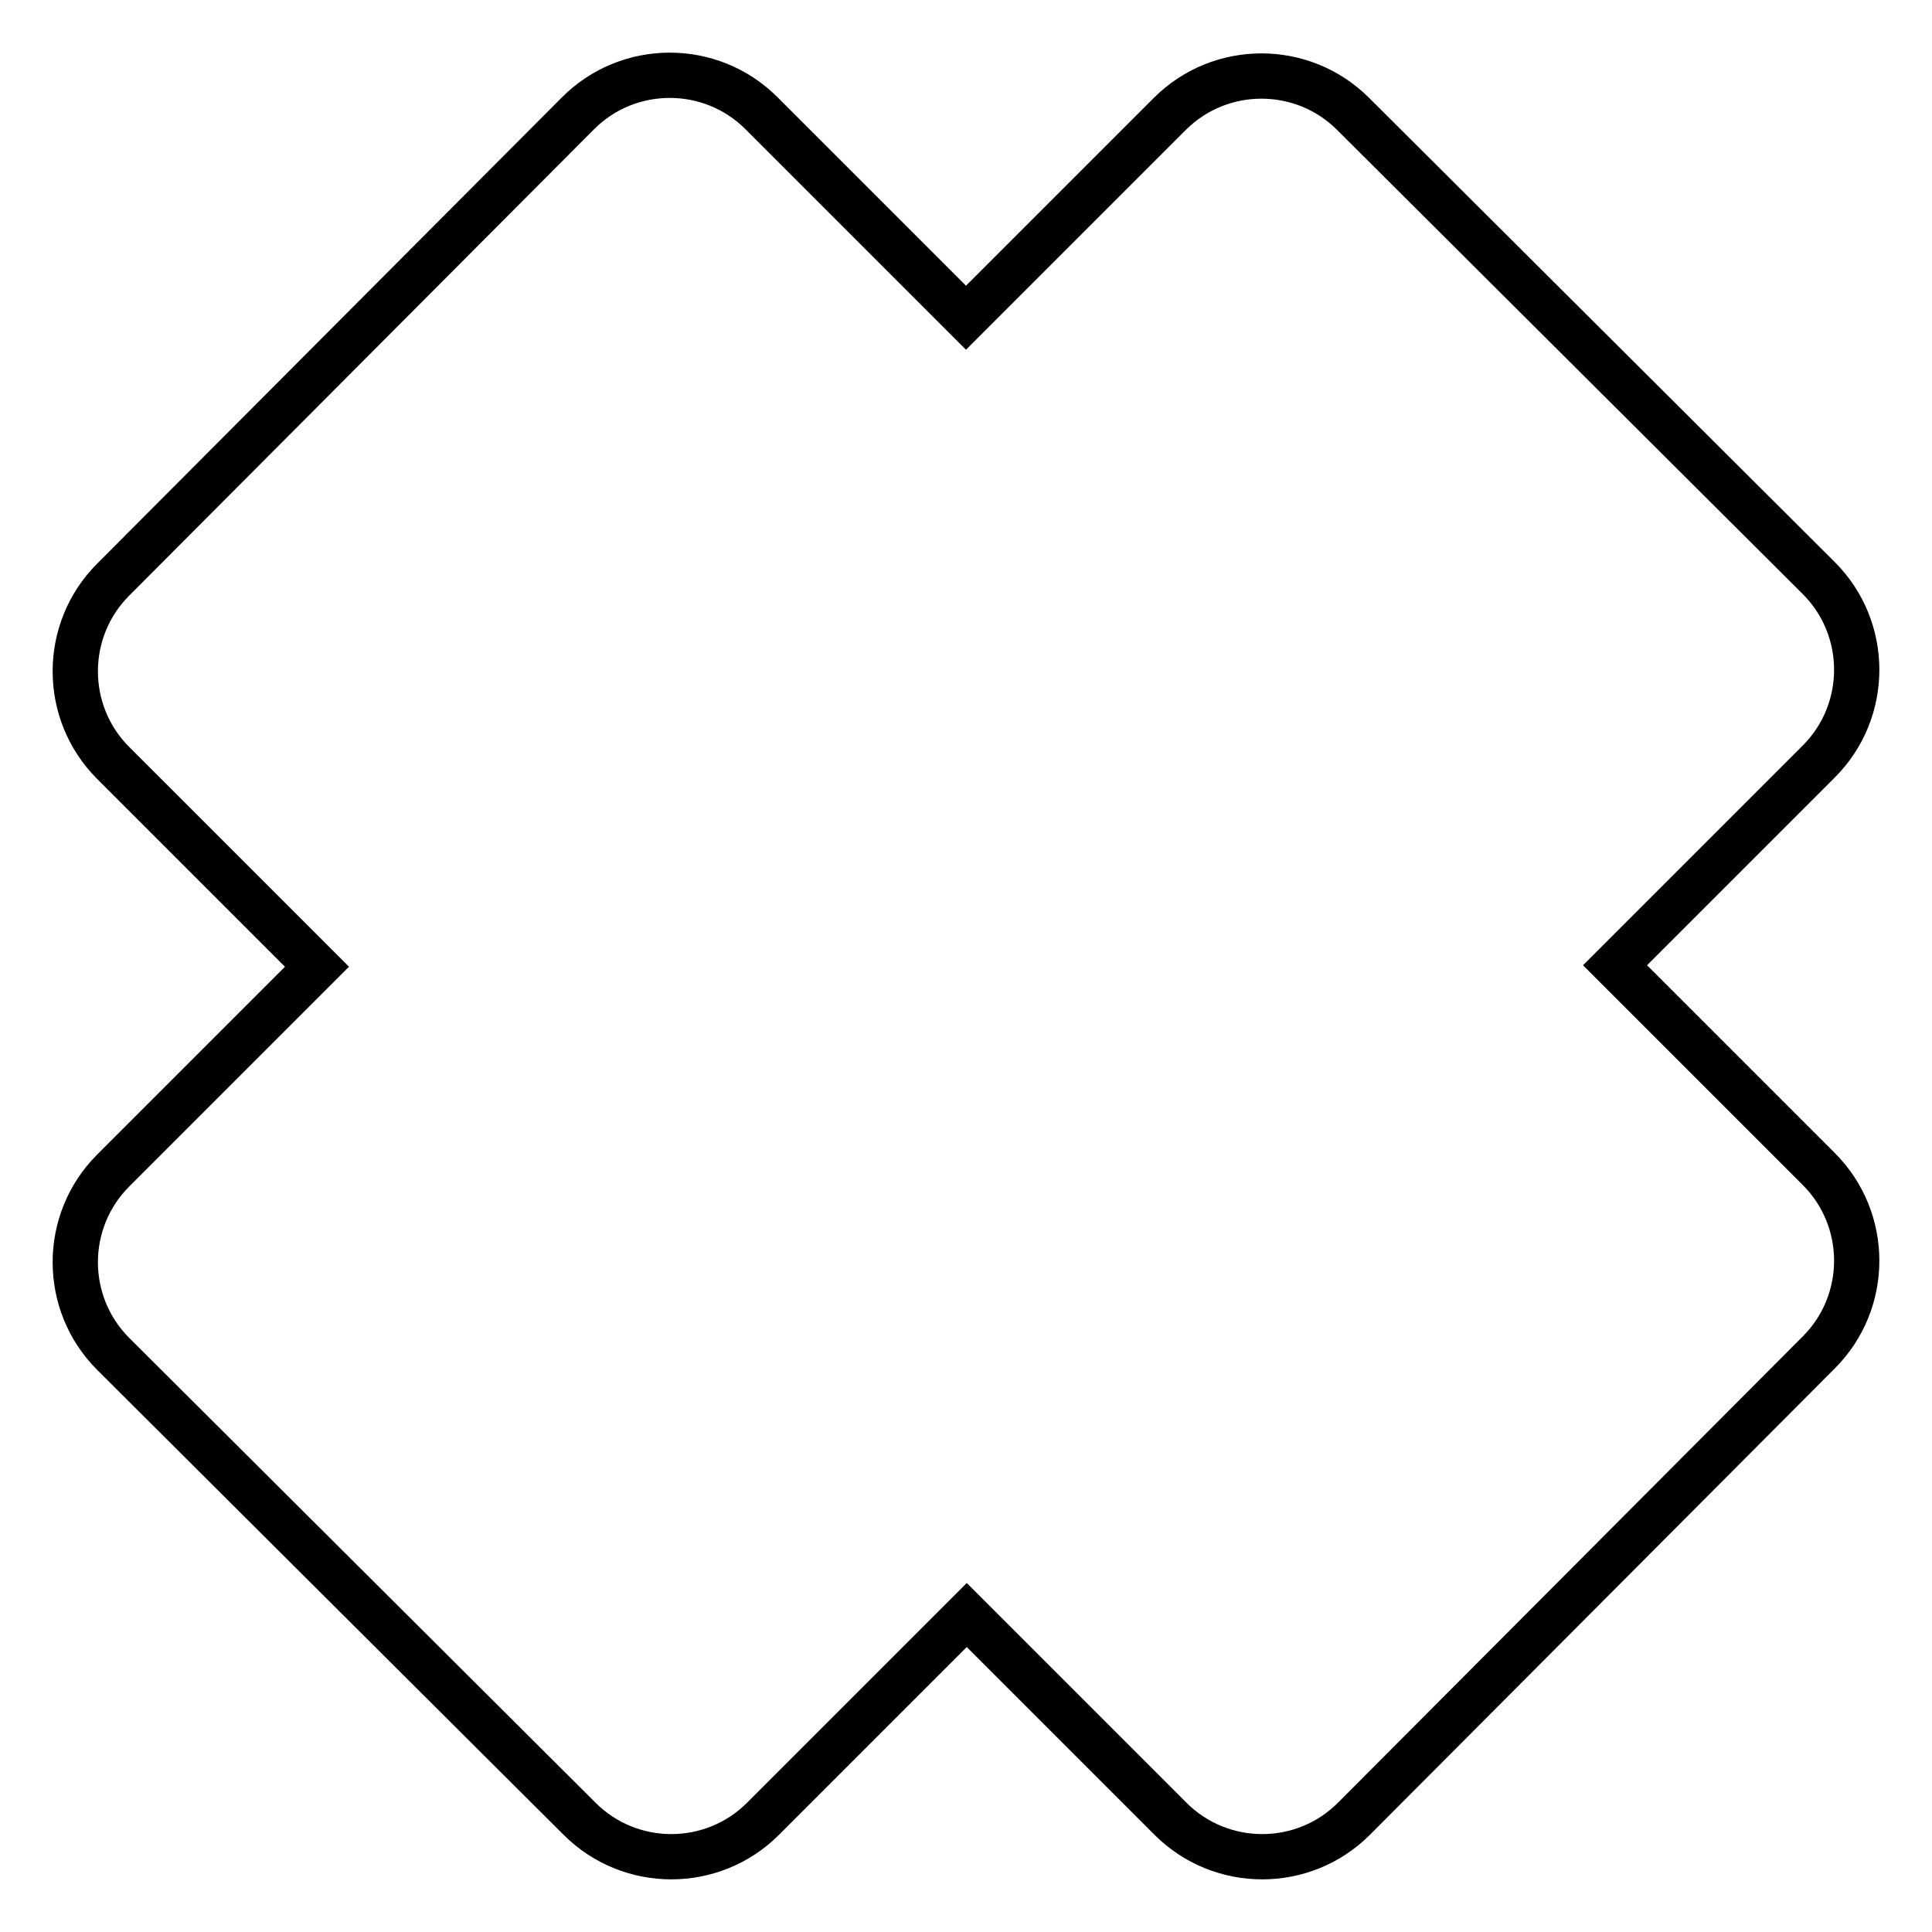
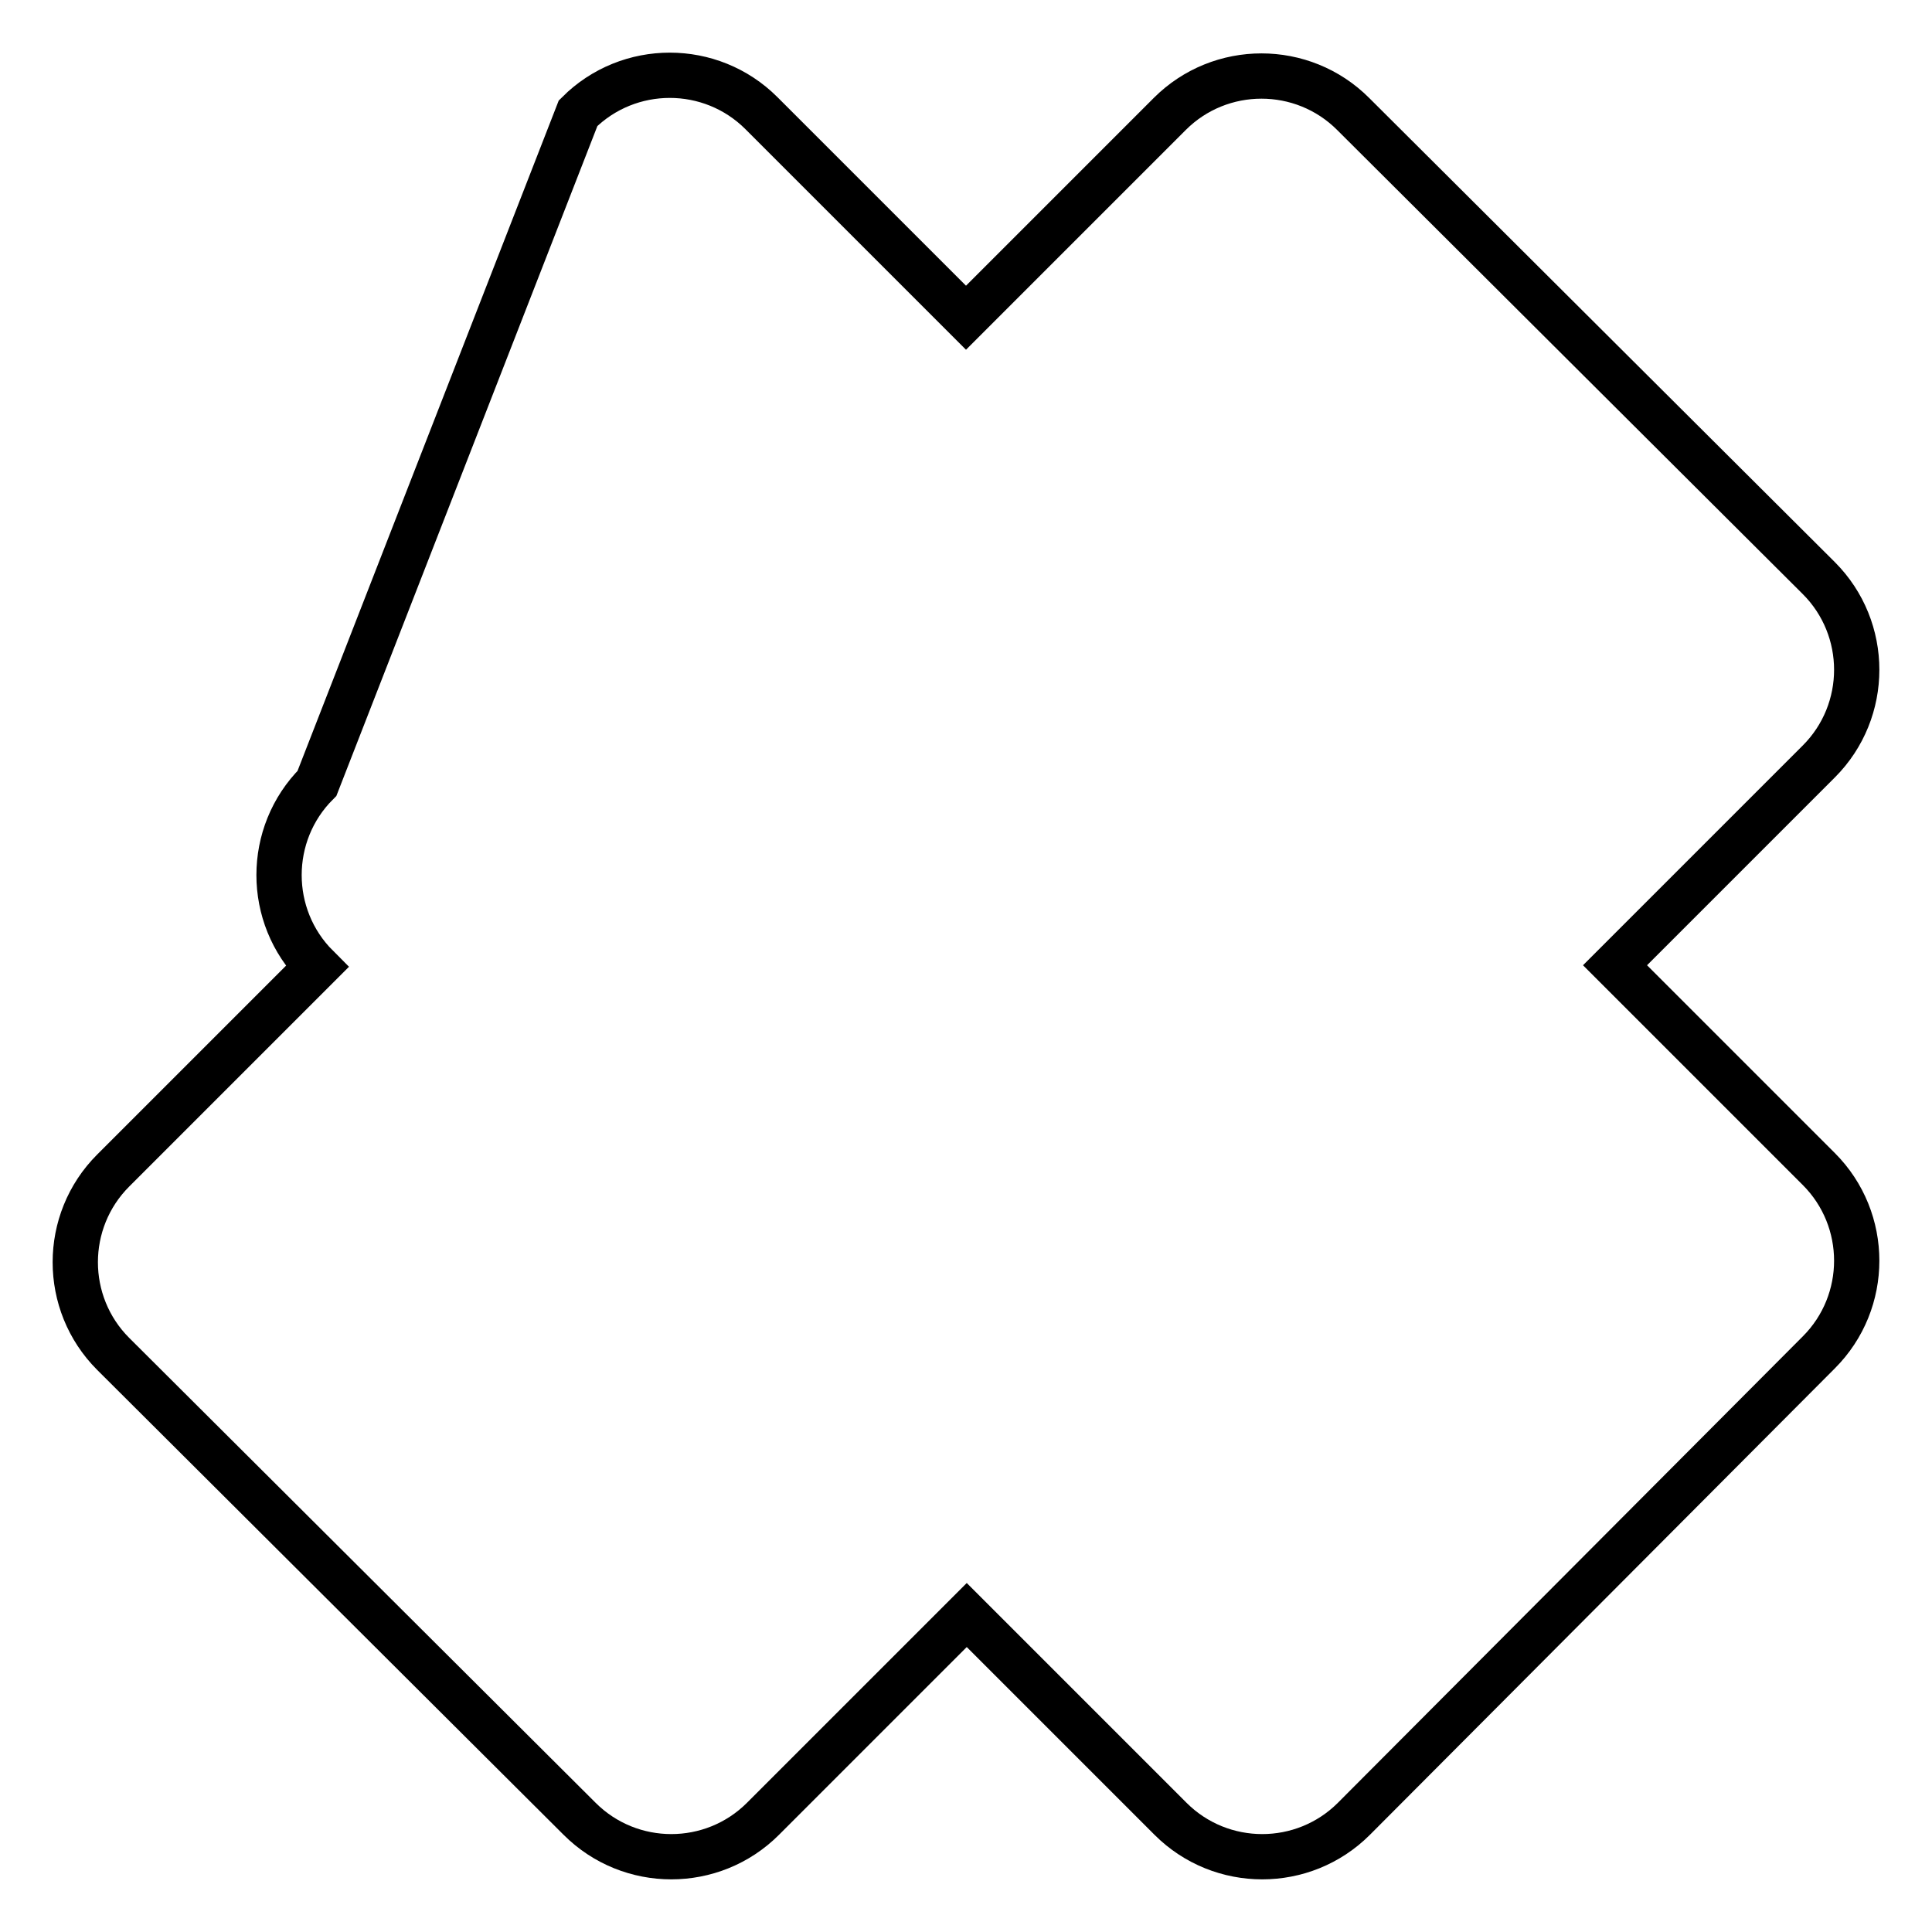
<svg xmlns="http://www.w3.org/2000/svg" version="1.1" x="0px" y="0px" viewBox="0 0 256 256" enable-background="new 0 0 256 256" xml:space="preserve">
  <g>
-     <path stroke-width="6" fill-opacity="0" stroke="#000000" d="M128,42.1l27-27c6.7-6.7,17.6-6.7,24.3,0c0,0,0,0,0,0L241,76.6c6.7,6.7,6.7,17.6,0,24.3l-27,27l27,27 c6.7,6.7,6.7,17.6,0,24.3L179.4,241c-6.7,6.7-17.6,6.7-24.3,0l-27-27l-27,27c-6.7,6.7-17.6,6.7-24.3,0c0,0,0,0,0,0L15,179.4 c-6.7-6.7-6.7-17.6,0-24.3l27-27l-27-27c-6.7-6.7-6.7-17.6,0-24.3c0,0,0,0,0,0L76.6,15c6.7-6.7,17.6-6.7,24.3,0L128,42.1L128,42.1z " />
+     <path stroke-width="6" fill-opacity="0" stroke="#000000" d="M128,42.1l27-27c6.7-6.7,17.6-6.7,24.3,0c0,0,0,0,0,0L241,76.6c6.7,6.7,6.7,17.6,0,24.3l-27,27l27,27 c6.7,6.7,6.7,17.6,0,24.3L179.4,241c-6.7,6.7-17.6,6.7-24.3,0l-27-27l-27,27c-6.7,6.7-17.6,6.7-24.3,0c0,0,0,0,0,0L15,179.4 c-6.7-6.7-6.7-17.6,0-24.3l27-27c-6.7-6.7-6.7-17.6,0-24.3c0,0,0,0,0,0L76.6,15c6.7-6.7,17.6-6.7,24.3,0L128,42.1L128,42.1z " />
  </g>
</svg>